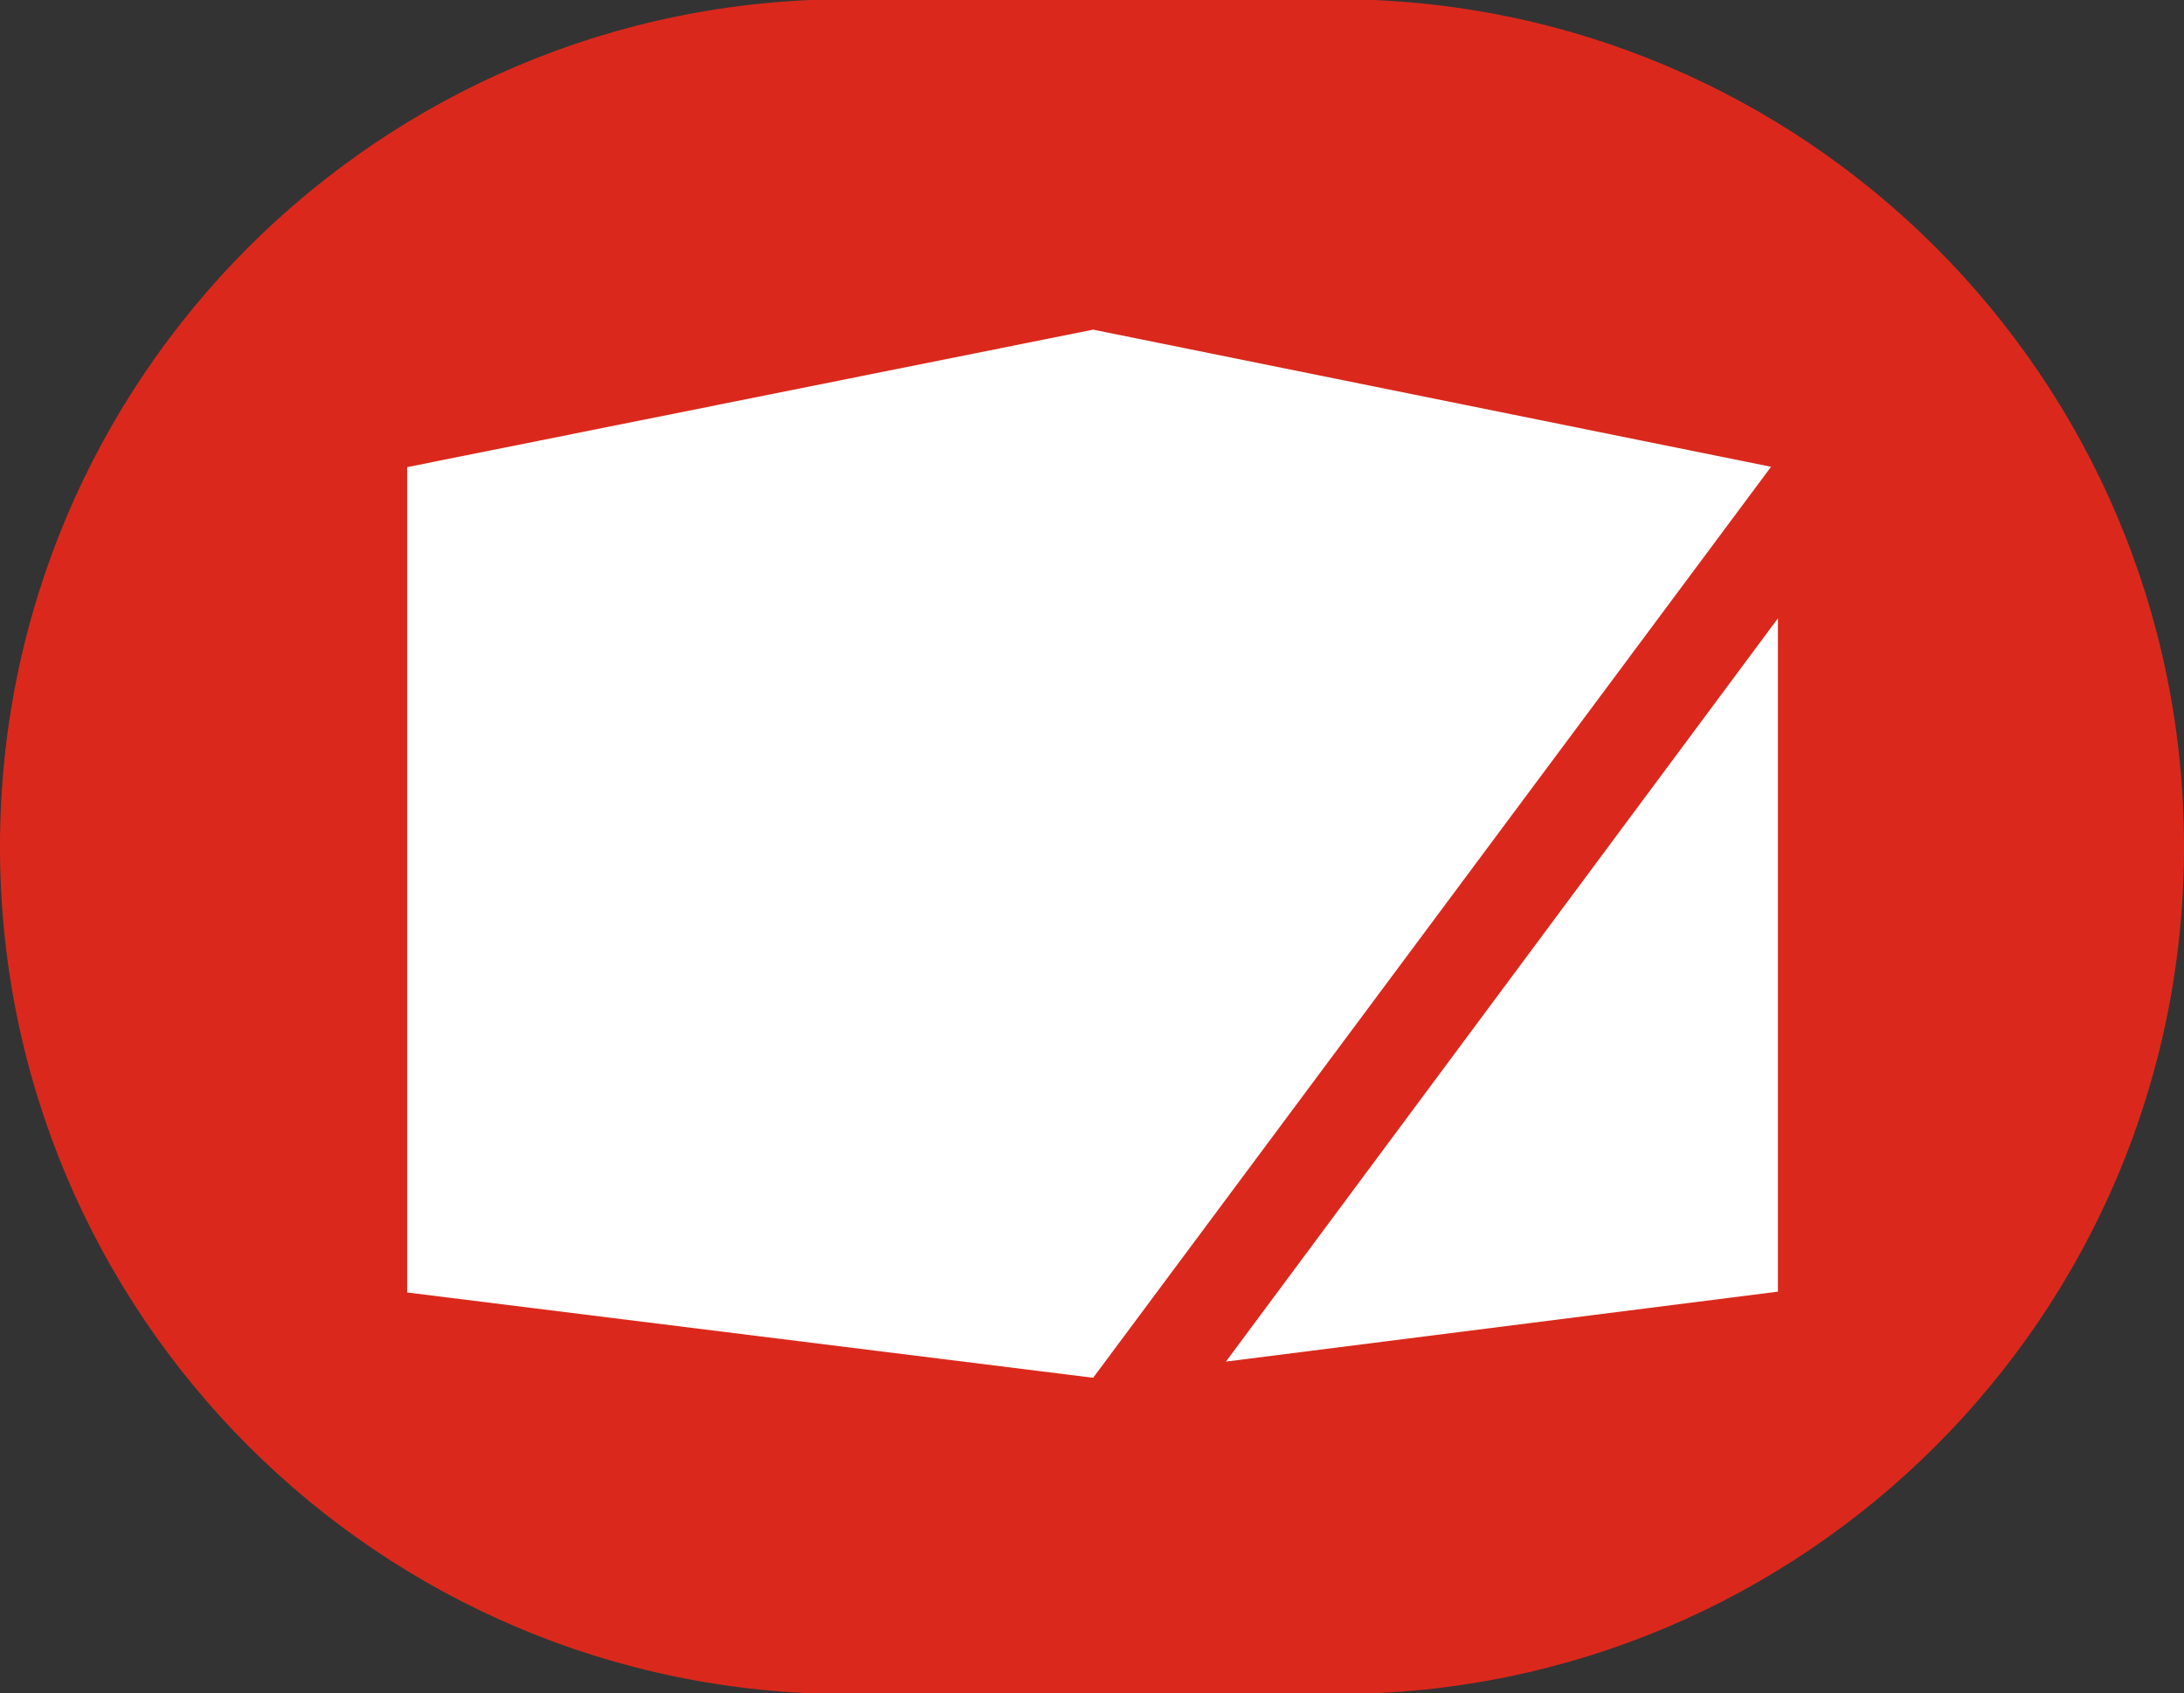
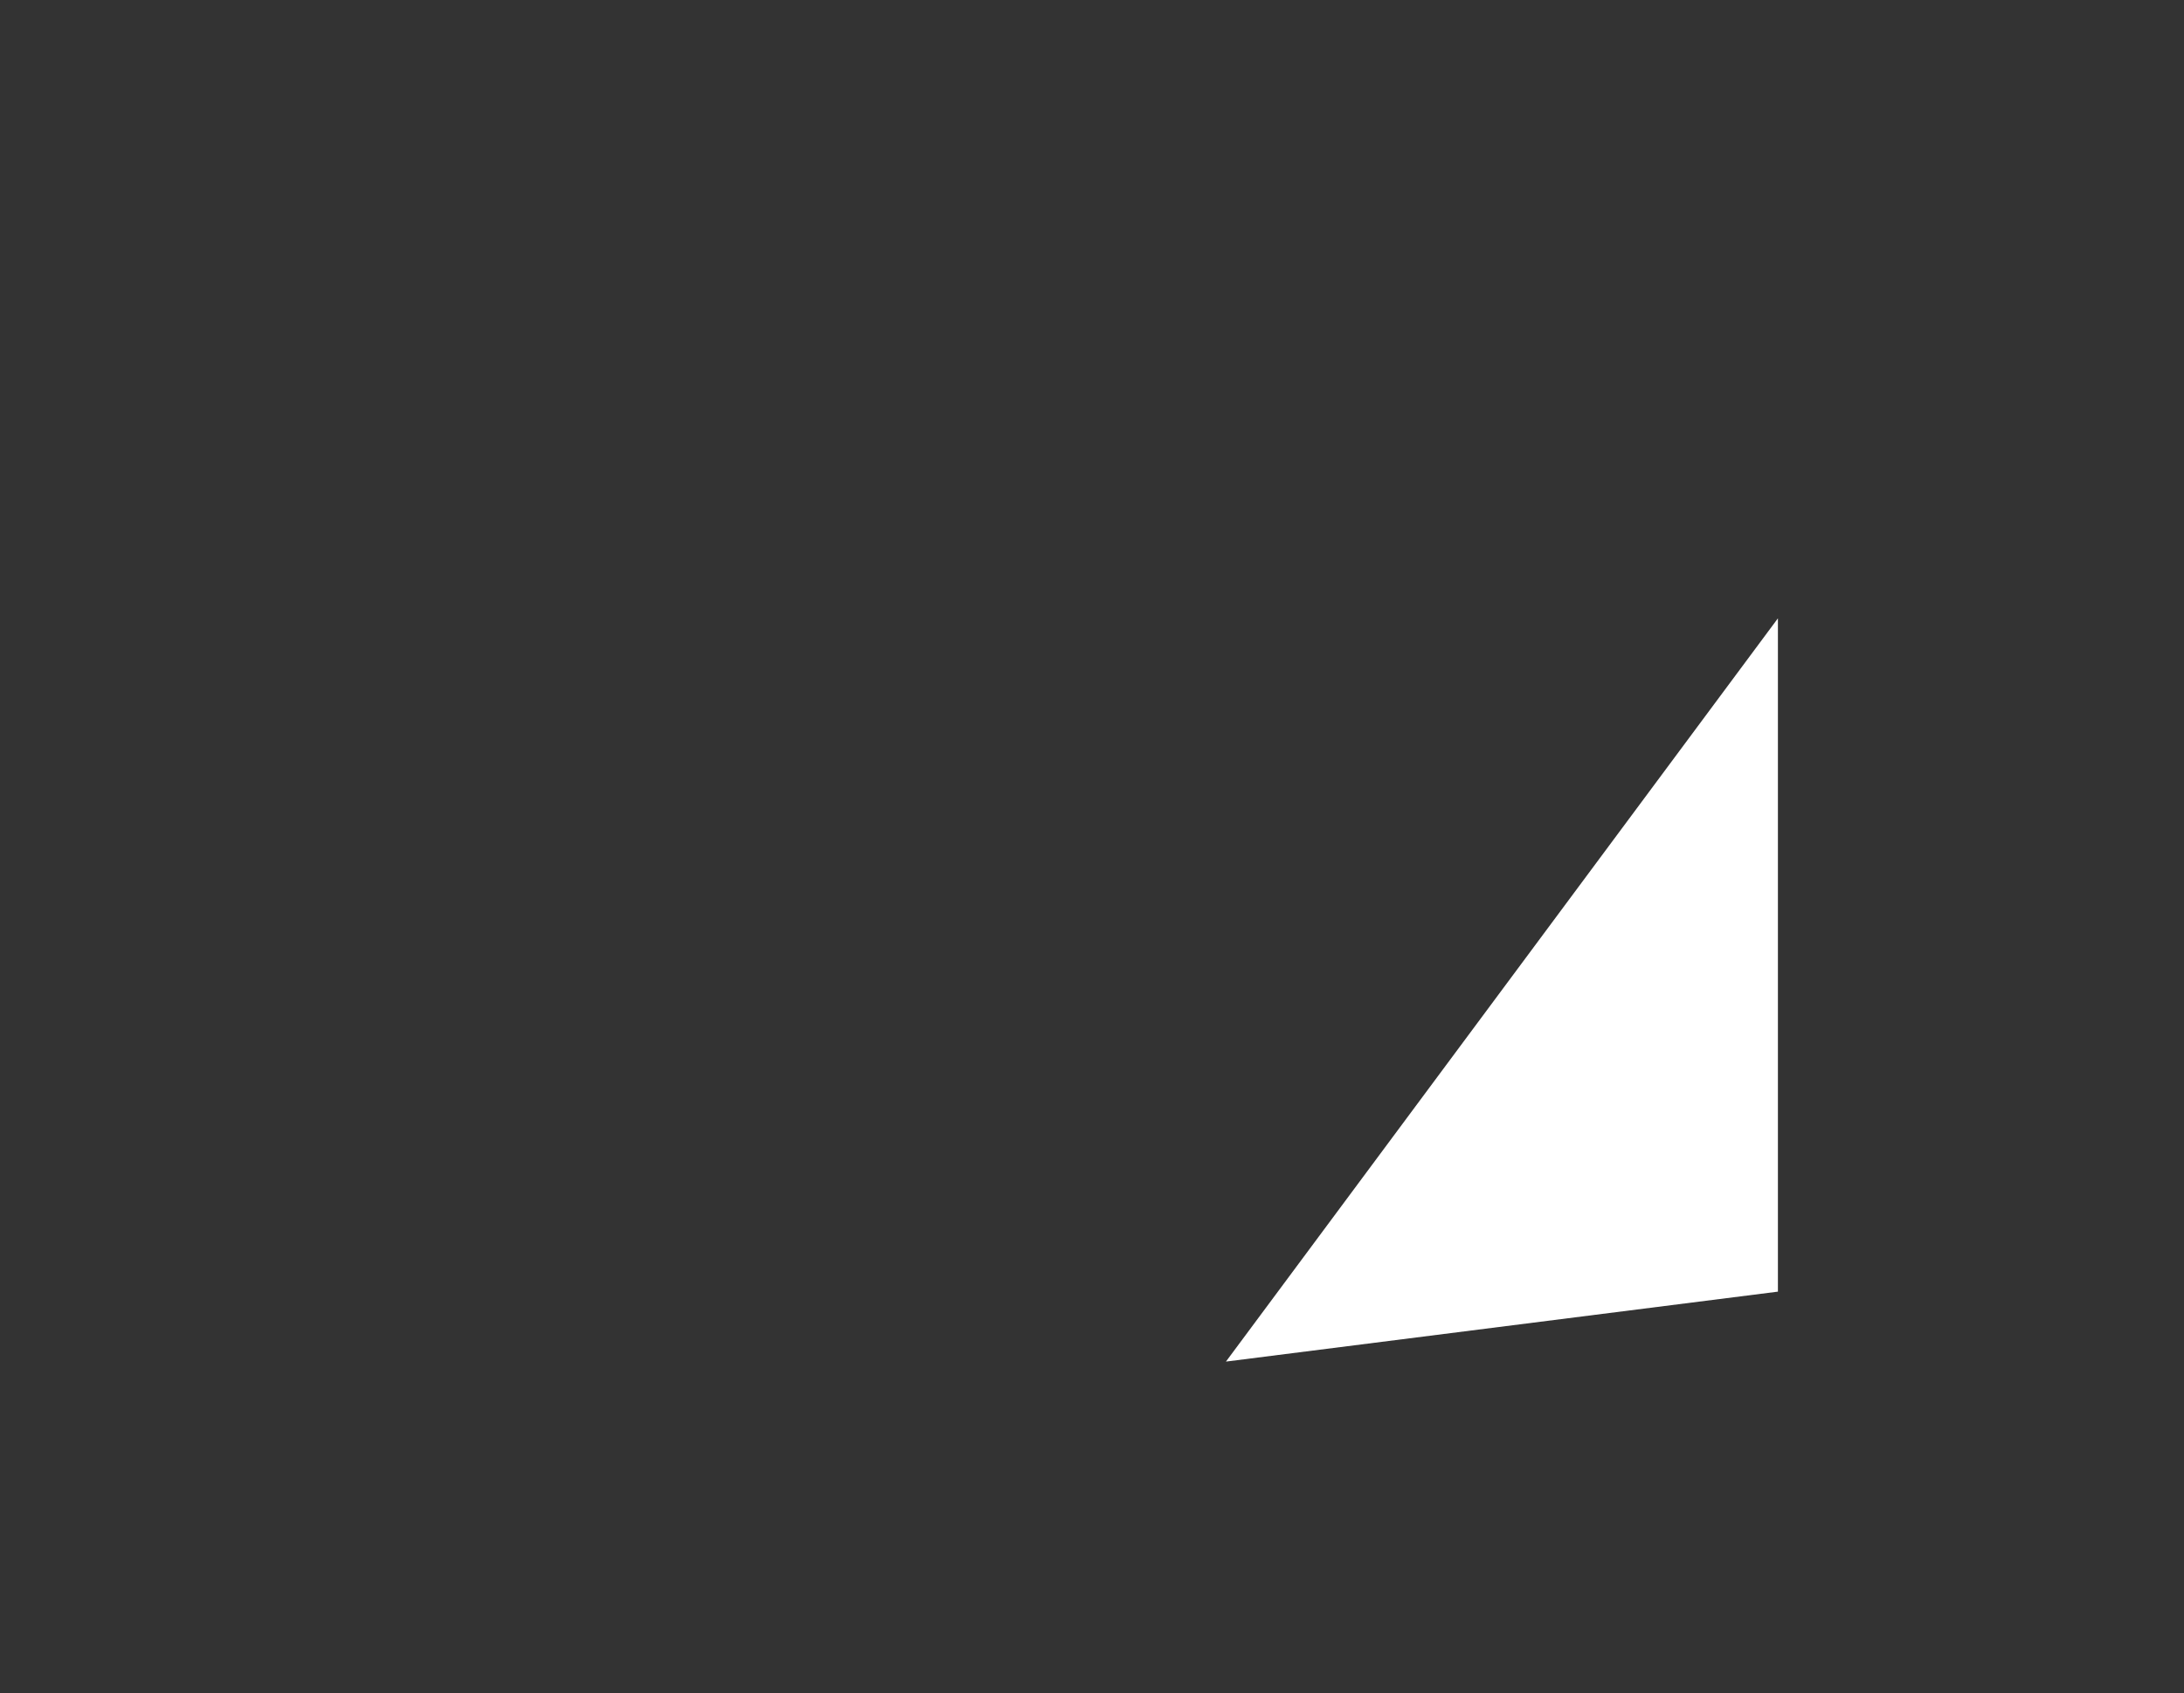
<svg xmlns="http://www.w3.org/2000/svg" viewBox="0 0 730 566">
  <rect x="0" y="0" width="730" height="566" fill="#333333" stroke="none" />
-   <path d="m446.74-.26h-163.48c-156.44 0-283.26 126.82-283.26 283.26 0 156.44 126.82 283.26 283.26 283.26h163.48c156.44 0 283.26-126.82 283.26-283.26 0-156.44-126.82-283.26-283.26-283.26z" fill="#da291c" />
  <g fill="#fff">
    <path d="m409.77 455.12 184.5-23.38v-225.06z" />
-     <path d="m365.38 110.19-229.28 45.95v275.88l229.28 28.51 226.59-304.5z" />
  </g>
</svg>